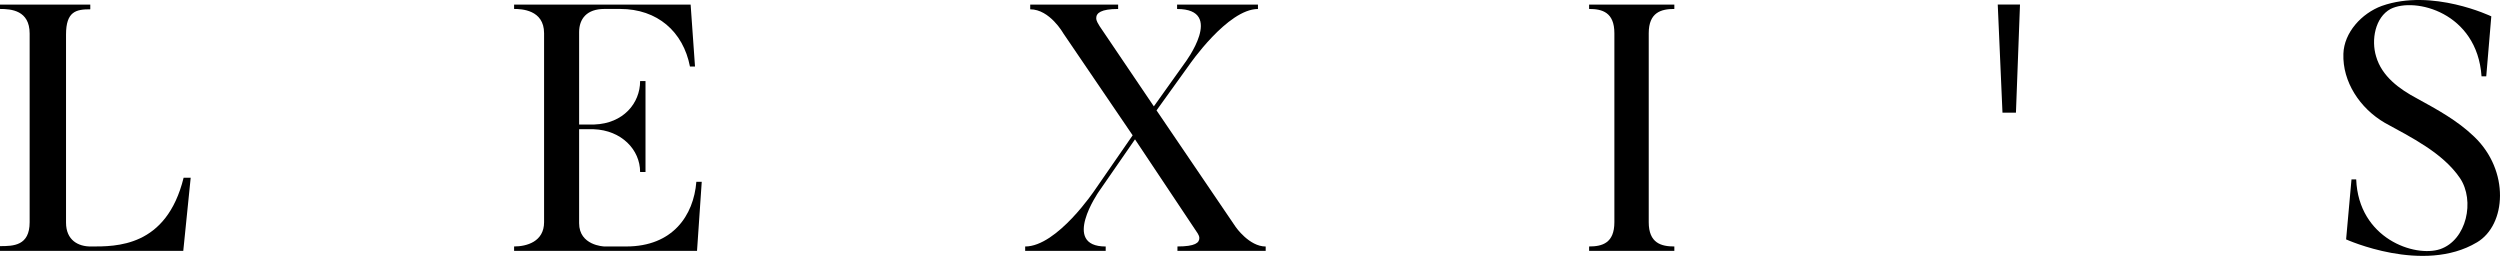
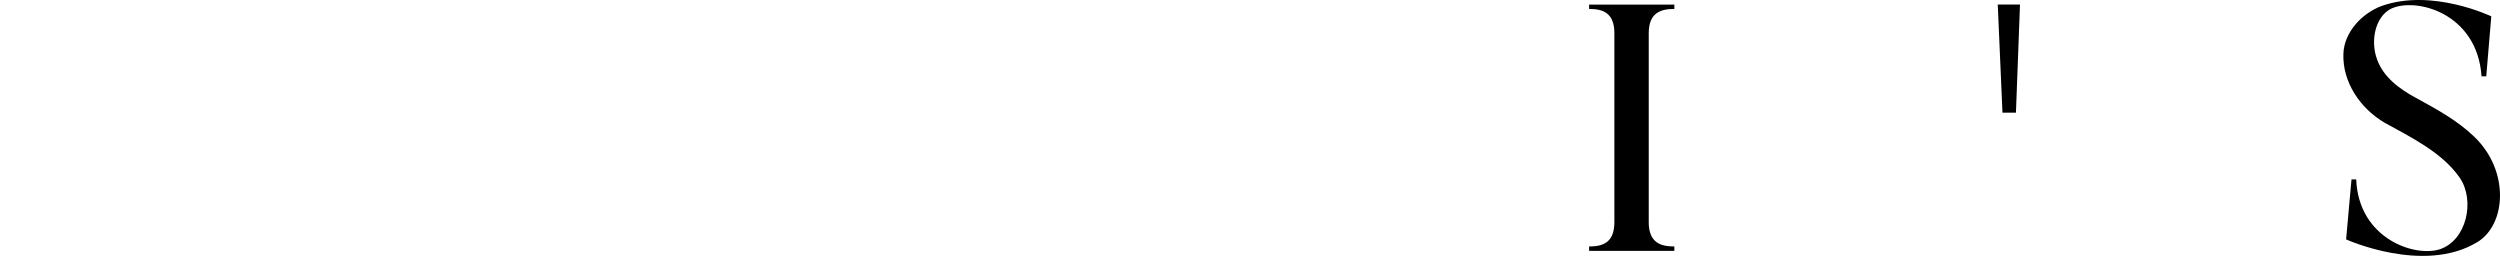
<svg xmlns="http://www.w3.org/2000/svg" width="1712" height="175.236" viewBox="0 0 1712 175.236">
  <g id="Nur-Lexis" transform="translate(0 -0.111)">
-     <path id="Path_4" data-name="Path 4" d="M130.585,120.99l-5.079,50.064H0v-3.227c9.231,0,20.3-.231,20.3-16.379V22.251C20.3,6.321,7.611,5.409,0,5.409v-3H61.827V5.641c-9.681,0-16.611,1.389-16.611,17.305V151.693c0,12.227,8.537,16.379,16.842,16.379,17.305,0,51.915.694,63.679-47.068h4.847Z" transform="translate(0 0.833)" fill-rule="evenodd" />
-     <path id="Path_5" data-name="Path 5" d="M383.845,171.054H258.57v-3c8.537,0,20.532-3.227,20.532-16.611V22.02c0-16.148-15.7-16.611-20.532-16.611v-3H379.461l3,42.453H379c-4.615-23.99-22.384-39.457-47.763-39.457H320.4c-11.995,0-17.3,6.685-17.3,15.916V84.542h10.388c19.838-.694,31.384-14.541,31.384-29.763h3.69v62.29h-3.69c0-15.222-12.69-28.606-31.846-29.3h-9.926v64.373c0,15.222,16.842,15.916,17.3,15.916h14.991c31.846,0,46.142-21.226,47.994-44.3h3.69Z" transform="translate(93.482 0.833)" fill-rule="evenodd" />
-     <path id="Path_6" data-name="Path 6" d="M680.338,171.05H619.9v-3c12.227,0,14.99-2.546,14.99-5.773,0-2.07-1.838-4.153-3-5.991L590.831,94.7l-24.916,36s-25.842,37.374,4.847,37.374v3H515.62v-3c21.921,0,47.762-38.763,47.762-38.763l25.842-37.374-47.532-69.9S532.462,5.651,519.078,5.651V2.424h60.207v3c-11.764,0-15,2.777-15,6.236,0,2.07,1.389,3.921,2.314,5.542l37.143,54.911,21.226-29.763s27.911-36.911-5.31-36.911v-3h55.374v3c-20.763,0-47.068,38.3-47.068,38.3L605.576,74.871,659.793,154.7s9.231,13.384,20.532,13.384v3Z" transform="translate(186.415 0.836)" fill-rule="evenodd" />
    <path id="Path_7" data-name="Path 7" d="M840.092,151.448c0,14.31,8.537,16.611,17.537,16.611v3H799.26v-3c9,0,17.305-2.315,17.305-16.611V22.02c0-14.31-8.306-16.611-17.305-16.611v-3h58.369v3c-9,0-17.537,2.3-17.537,16.611Z" transform="translate(288.962 0.833)" fill-rule="evenodd" />
    <path id="Path_8" data-name="Path 8" d="M1020.025,2.4l-2.777,74.054h-9.218L1004.79,2.4Z" transform="translate(363.269 0.829)" fill-rule="evenodd" />
    <path id="Path_9" data-name="Path 9" d="M1270.02,166.113c-36.68,21.921-89.521-2.07-89.521-2.07l3.689-41.064h3.227c1.621,40.6,40.138,53.522,57.457,47.763,18.217-6.222,23.99-33.221,13.6-48.675-11.764-17.305-33.453-27.911-51.453-37.837-17.074-9.926-29.069-28.143-28.375-47.3.463-14.541,12.458-27.68,26.305-32.772,34.61-12.227,74.98,7.148,74.98,7.148l-3.458,41.077h-3.227c-3-43.841-45.68-54.448-62.291-46.142-10.606,5.759-13.37,21.226-9.912,32.527,3.922,13.615,15.917,22.37,28.143,28.837,13.848,7.611,27.462,14.991,38.995,26.074,24.453,23.309,22.139,60.452,1.852,72.448Z" transform="translate(426.114 0)" fill-rule="evenodd" />
  </g>
</svg>